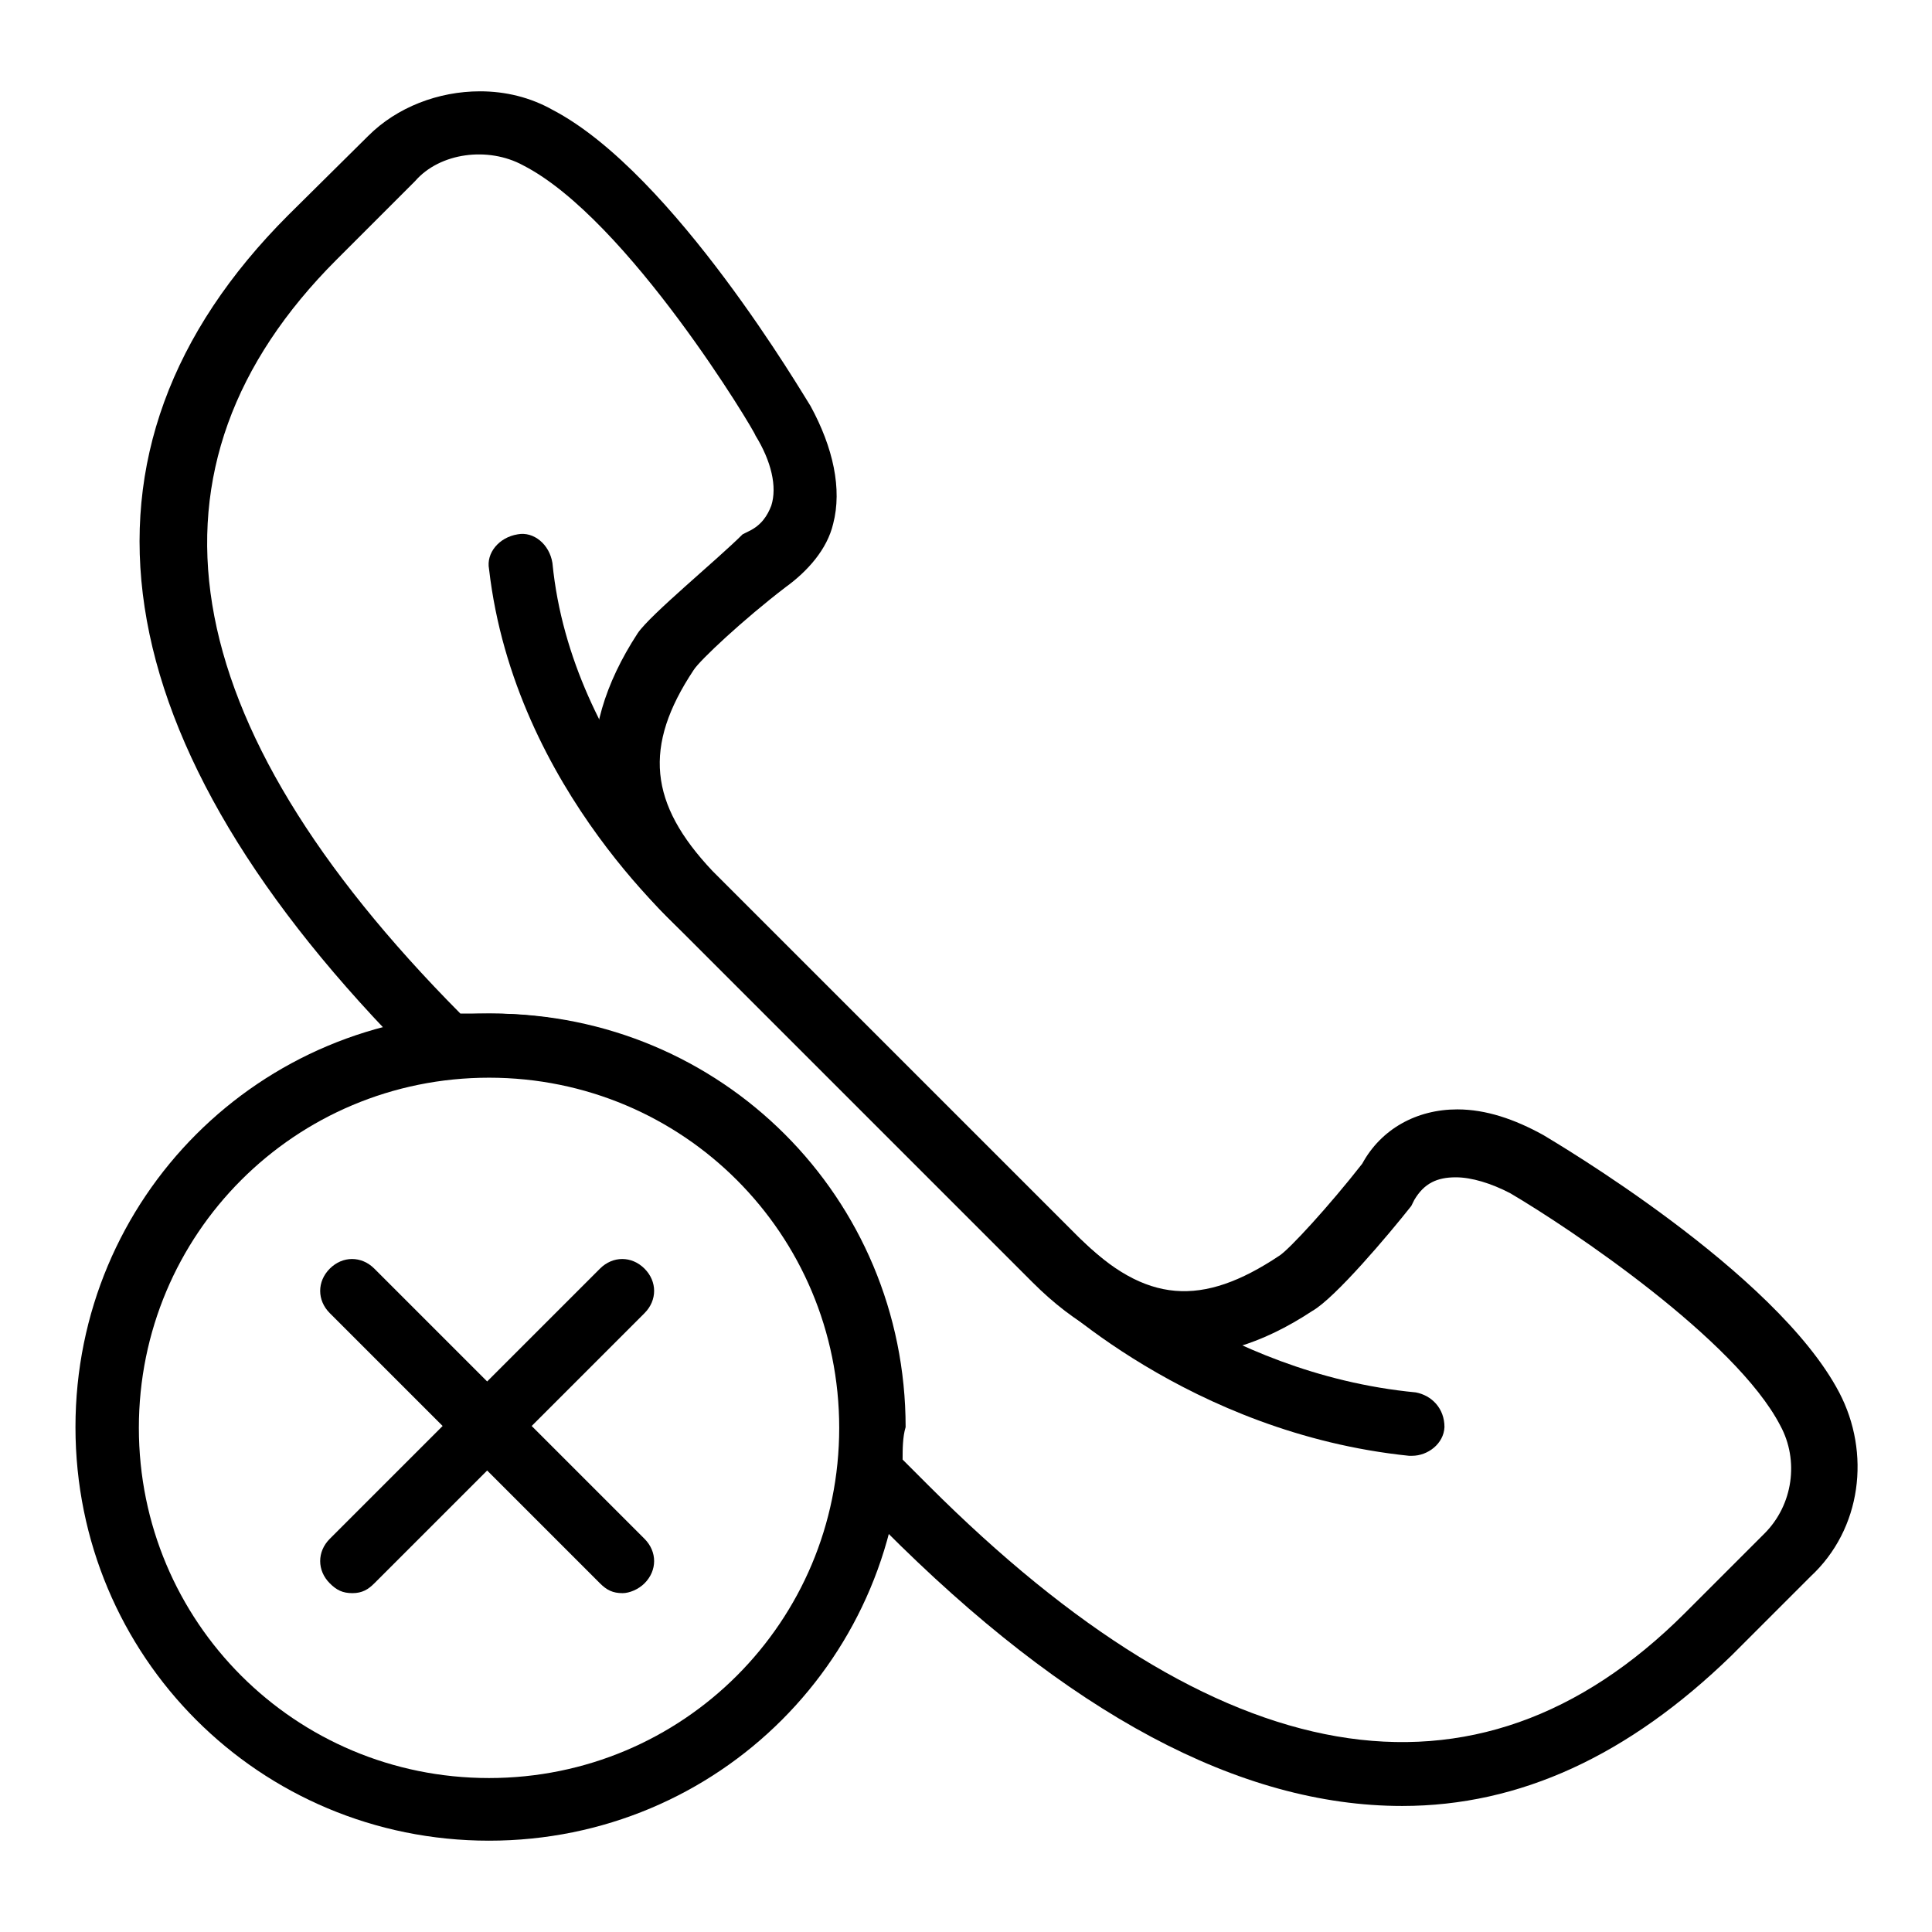
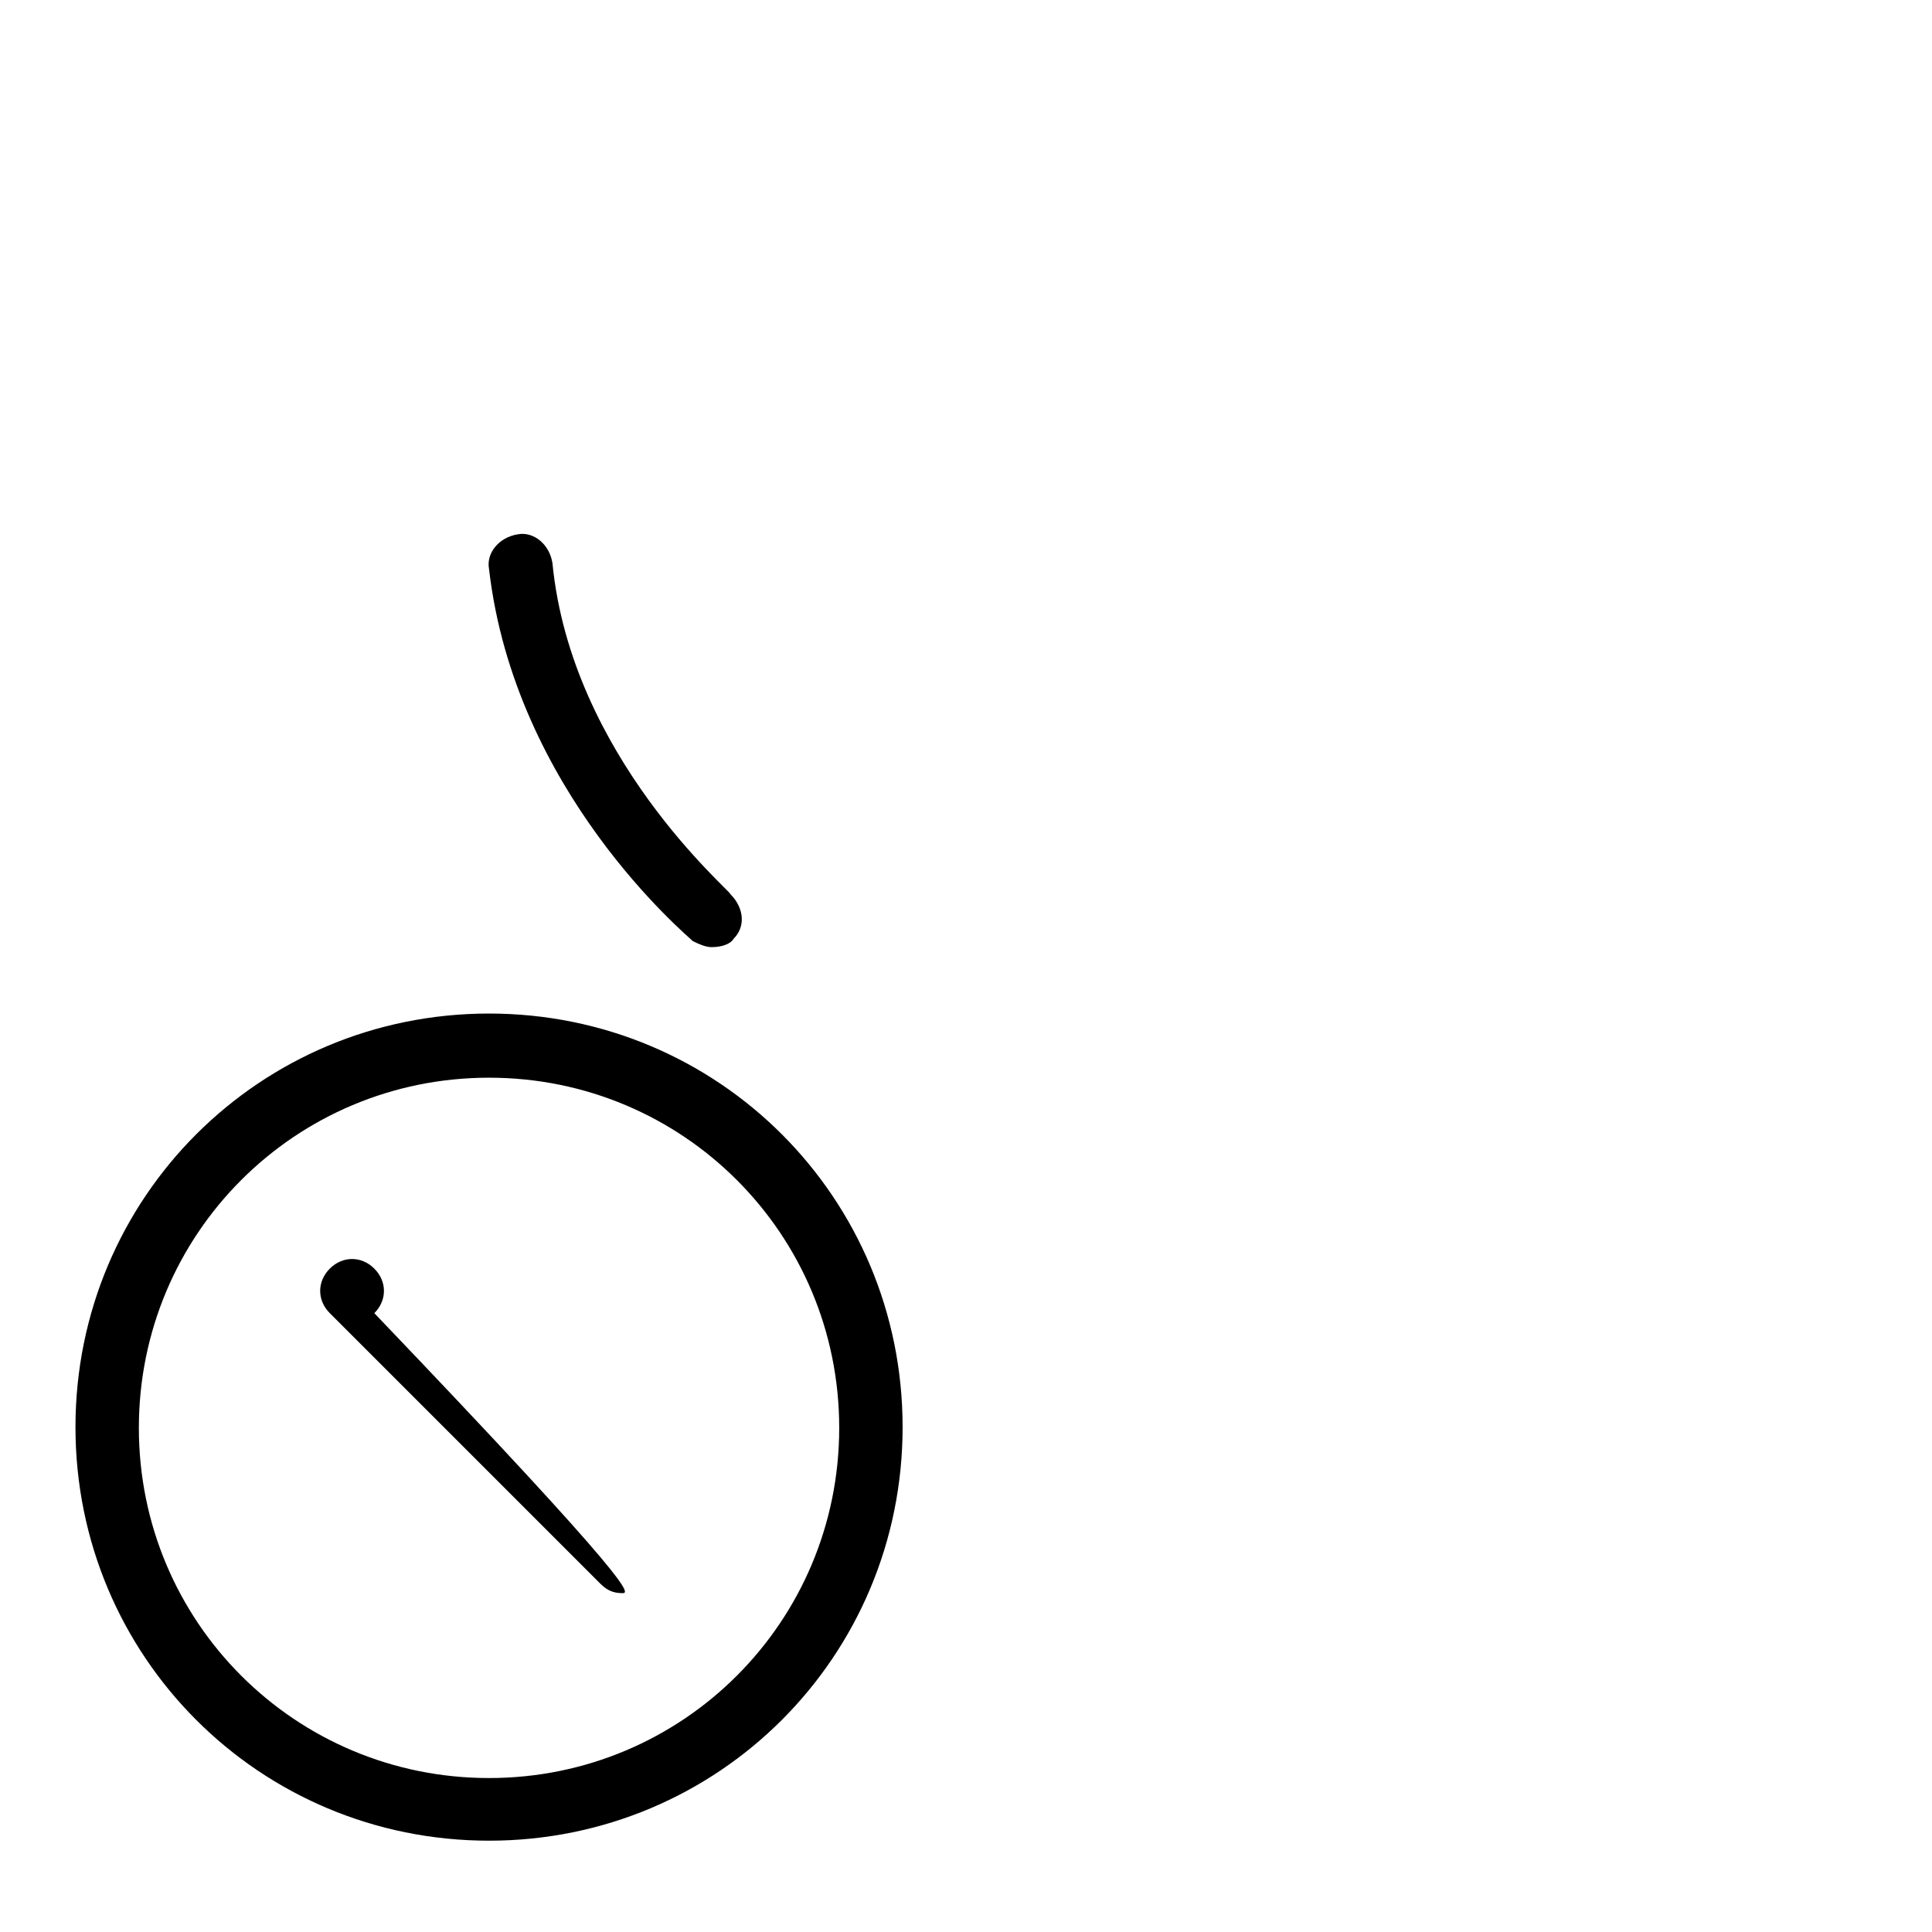
<svg xmlns="http://www.w3.org/2000/svg" version="1.1" x="0px" y="0px" viewBox="0 0 256 256" enable-background="new 0 0 256 256" xml:space="preserve">
  <g>
    <g>
-       <path fill="#000000" d="M46.7,211.1c-1.3,0-2.1-0.4-3-1.3c-1.7-1.7-1.7-4.2,0-5.9l35.8-35.8c1.7-1.7,4.2-1.7,5.9,0c1.7,1.7,1.7,4.2,0,5.9l-35.8,35.8C48.8,210.6,48,211.1,46.7,211.1z" />
-       <path fill="#000000" d="M82.5,211.1c-1.3,0-2.1-0.4-3-1.3L43.7,174c-1.7-1.7-1.7-4.2,0-5.9s4.2-1.7,5.9,0l35.8,35.8c1.7,1.7,1.7,4.2,0,5.9C84.6,210.6,83.4,211.1,82.5,211.1z" />
+       <path fill="#000000" d="M82.5,211.1c-1.3,0-2.1-0.4-3-1.3L43.7,174c-1.7-1.7-1.7-4.2,0-5.9s4.2-1.7,5.9,0c1.7,1.7,1.7,4.2,0,5.9C84.6,210.6,83.4,211.1,82.5,211.1z" />
      <path fill="#000000" d="M64.8,243.9c-30.4,0-54.8-24.4-54.8-54.8c0-30.4,24.4-54.8,54.8-54.8s54.8,24.4,54.8,54.8C119.6,219.5,95.2,243.9,64.8,243.9z M64.8,142.8c-25.7,0-46.4,20.7-46.4,46.4s20.7,46.4,46.4,46.4c25.7,0,46.4-20.7,46.4-46.4S90.5,142.8,64.8,142.8z" />
-       <path fill="#000000" d="M187.1,192.9h-0.4c-29.1-3-48.1-21.5-48.9-22.3c-1.7-1.7-1.7-4.2,0-5.9s4.2-1.7,5.9,0c0,0,17.7,17.3,43.9,19.8c2.1,0.4,3.8,2.1,3.8,4.6C191.3,191.3,189.2,192.9,187.1,192.9z" />
      <path fill="#000000" d="M94.3,125.5c-0.8,0-1.7-0.4-2.5-0.8c-0.8-0.8-23.6-19.8-27-49.3c-0.4-2.1,1.3-4.2,3.8-4.6c2.1-0.4,4.2,1.3,4.6,3.8c2.5,25.7,23.6,43.4,23.6,43.9c1.7,1.7,2.1,4.2,0.4,5.9C96.8,125.1,95.6,125.5,94.3,125.5z" />
-       <path fill="#000000" d="M185.8,239.3L185.8,239.3c-21.5,0-44.3-12.2-68.7-36.7l-6.3-6.3l0.4-2.1c0.4-2.1,0.4-3.8,0.4-5.5c0-25.7-20.7-46.4-46.4-46.4c-1.7,0-3.4,0-5.5,0.4l-2.1,0.4l-2.5-2.5C13,98.5,7,59.7,38.2,28.5L48.8,18c3.8-3.8,9.3-5.9,14.8-5.9c3.4,0,6.7,0.8,9.7,2.5c16,8.4,33.3,38,34.1,39.2c3,5.5,4.2,11,3,15.6c-0.8,3.4-3.4,6.3-6.3,8.4c-5.5,4.2-11.4,9.7-12.2,11c-6.7,10.1-5.9,17.7,2.5,26.6l48.5,48.5c8.9,8.9,16.4,9.3,26.6,2.5c1.3-0.8,6.7-6.7,11-12.2c2.5-4.6,7.2-7.2,12.6-7.2c3.8,0,7.6,1.3,11.4,3.4c1.3,0.8,30.8,18.1,39.2,34.1c4.2,8,3,18.1-3.8,24.4l-10.5,10.5C215.8,232.6,201.4,239.3,185.8,239.3z M119.6,193.4l3.4,3.4c38.4,38.4,72.5,44.7,100.3,16.9l10.5-10.5c3.8-3.8,4.6-9.7,2.1-14.3c-5.9-11.4-27.8-26.1-35.8-30.8c-2.5-1.3-5.1-2.1-7.2-2.1c-2.5,0-4.2,0.8-5.5,3l-0.4,0.8c-3,3.8-10.1,12.2-13.1,13.9c-13.5,8.9-25.7,7.6-37.1-3.8l-48.5-48.5c-11.4-11.4-12.6-24-3.8-37.5c1.7-2.5,10.5-9.7,13.9-13.1l0.8-0.4c1.7-0.8,2.5-2.1,3-3.4c0.8-2.5,0-5.9-2.1-9.3c0-0.4-16.9-28.7-30.8-35.8c-4.6-2.5-11-1.7-14.3,2.1L44.6,34.4C17.2,61.8,22.6,95.6,61,134.3c1.7,0,3,0,4.2,0c30.4,0,54.8,24.4,54.8,54.8C119.6,190.4,119.6,192.1,119.6,193.4z" />
    </g>
  </g>
</svg>